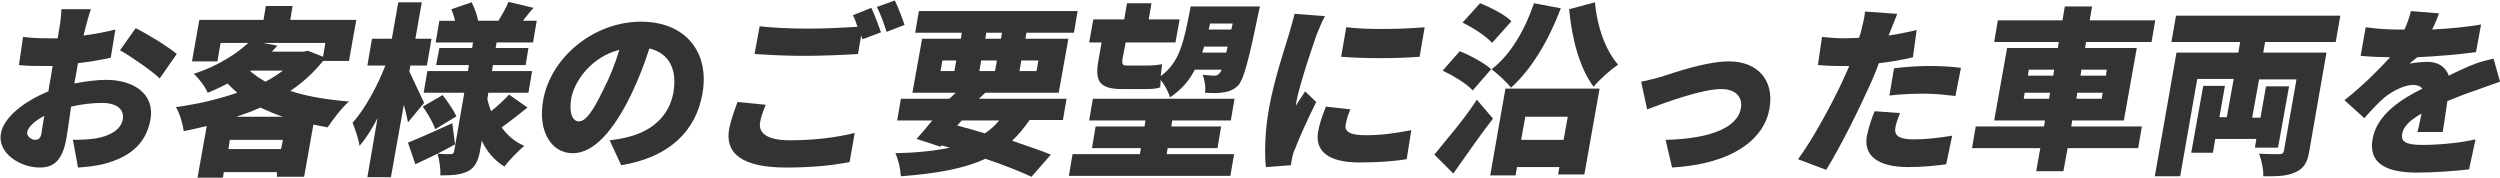
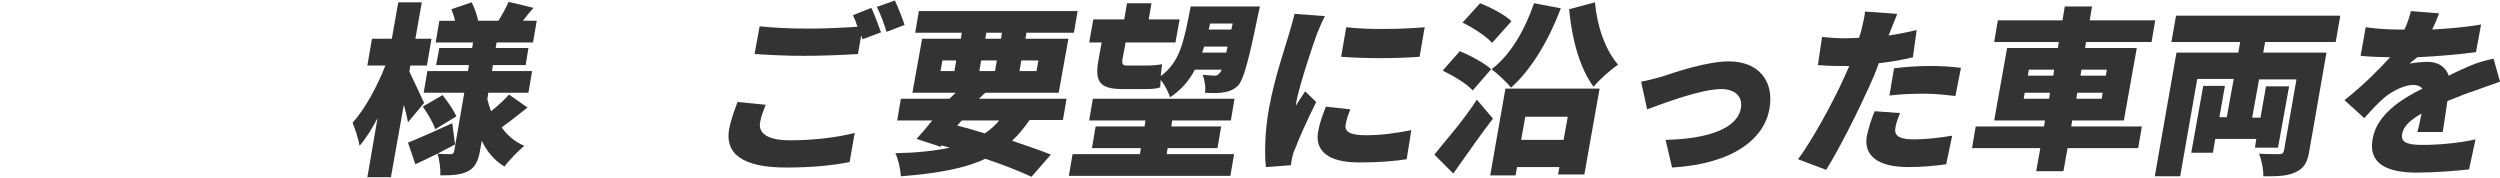
<svg xmlns="http://www.w3.org/2000/svg" version="1.1" id="レイヤー_1" x="0px" y="0px" viewBox="0 0 541.7 38.5" style="enable-background:new 0 0 541.7 38.5;" xml:space="preserve">
  <style type="text/css">
	.st0{fill-rule:evenodd;clip-rule:evenodd;fill:#333333;}
</style>
  <g>
-     <path class="st0" d="M26,10.9c2.2,1.2,7,4.5,8.6,6.1l3.7-5.3c-1.9-1.6-6.1-4.2-8.9-5.6L26,10.9z M16.4,16.5   c0.2-0.9,0.3-1.9,0.5-2.8c2.4-0.3,4.9-0.7,7.1-1.2l1-6.1c-2,0.5-4.5,1-6.9,1.3l0.5-2c0.3-1,0.8-3,1.1-3.7h-6.4c0,0.7-0.2,3-0.4,3.8   l-0.4,2.5c-0.6,0-1.2,0-1.8,0C9.2,8.3,7.3,8.3,5,8l-0.9,6.1c1.8,0.2,3.9,0.2,5.6,0.2c0.5,0,1.1,0,1.7,0l-0.4,2.5   c-0.2,1-0.4,2-0.5,3c-5.2,2.1-9.7,5.6-10.3,9.1c-0.8,4.3,4.2,7.4,8.4,7.4c2.8,0,4.9-1.2,5.8-6.4c0.2-1.2,0.6-3.8,1-6.8   c2.2-0.5,4.6-0.8,6.7-0.8c3.2,0,4.9,1.4,4.5,3.6c-0.4,2.2-2.8,3.6-5.9,4.1c-1.3,0.2-3,0.3-4.9,0.3l1.1,6c1.7-0.1,3.5-0.3,5.3-0.7   c6.9-1.7,9.6-5.3,10.4-9.7c1-5.5-3.6-8.6-9.6-8.6c-1.9,0-4.4,0.3-6.9,0.8L16.4,16.5z M7.6,30.3c-0.8,0-1.9-0.8-1.7-1.7   c0.2-1.1,1.6-2.4,3.7-3.5C9.3,26.8,9.1,28,9,28.8C8.8,30.1,8.2,30.3,7.6,30.3z" />
-     <path class="st0" d="M75.6,13.3l1.6-9H62.9l0.5-3h-5.8l-0.5,3H43.2l-1.6,9h5.5l0.7-4h6c-2.4,2.2-6.3,4.9-11.8,6.7   c1,0.9,2.5,2.8,3,4.1c1.5-0.6,3-1.3,4.3-2c0.7,0.7,1.4,1.4,2.1,2c-4.1,1.4-8.7,2.5-13.3,3.1c0.8,1.2,1.5,3.6,1.7,5.2   c1.7-0.3,3.3-0.7,5-1.1l-2,11.2h5.5l0.2-1.2h11.5L60,38.3h5.9l2-11.3c1,0.2,2.1,0.4,3.1,0.6c1.1-1.7,3.1-4.3,4.6-5.6   c-4.7-0.4-9.1-1.1-12.7-2.3c2.7-1.8,5.1-4,7.1-6.5H75.6z M70.5,9.3l-0.5,3L66.7,11l-1,0.2h-6.8c0.4-0.4,0.8-0.9,1.2-1.3L57,9.3   H70.5z M54.3,15.3h7c-1.1,0.8-2.4,1.7-3.8,2.4c-1.2-0.7-2.4-1.5-3.3-2.3L54.3,15.3z M49.5,32.3l0.3-2h11.5l-0.4,2H49.5z M51.2,25.3   c1.8-0.6,3.5-1.2,5.2-2c1.5,0.7,3.1,1.4,4.9,2H51.2z" />
    <path class="st0" d="M110.3,20.5c-1,1.1-2.5,2.5-3.9,3.6c-0.3-0.8-0.6-1.7-0.8-2.6l0.2-1.4h8.7l0.8-4.7h-8.7l0.2-1.3h7.1l0.6-3.7   h-7.1l0.2-1.2h7.9l0.8-4.7h-3c0.7-0.9,1.4-1.8,2.3-2.8l-5.4-1.3c-0.5,1.2-1.4,2.8-2.2,4.1h-4.4c-0.2-1.2-0.8-2.8-1.4-4L97.8,2   c0.3,0.7,0.6,1.6,0.8,2.5h-3.4l-0.8,4.7h8.1l-0.2,1.2h-7.1l-0.7,3.7h7.1l-0.2,1.3h-8.8l-0.8,4.7h8.8l-2.2,12.7   c-0.1,0.4-0.3,0.6-0.7,0.6c-0.4,0-1.8,0-2.9-0.1l3.8-2l-0.6-4.6c-3.5,1.6-7.1,3.2-9.6,4.2l1.6,4.7c1.5-0.7,3.1-1.5,4.8-2.3   c0.4,1.3,0.7,3.3,0.6,4.7c2.5,0,4.4-0.1,6-0.9c1.5-0.8,2.2-2.1,2.6-4.4l0.4-2.2c1.1,2.4,2.8,4.3,4.9,5.6c1-1.4,3-3.4,4.3-4.5   c-2.1-0.9-3.7-2.3-4.9-4c1.7-1.2,3.7-2.8,5.6-4.3L110.3,20.5z M98.9,25.2c-0.6-1.3-1.9-3.2-3-4.6l-4.3,2.5c1.1,1.5,2.3,3.6,2.7,4.9   L98.9,25.2z M91.9,22.3c-0.5-1-2.5-5.4-3.2-6.8l0.2-1.3h3.6l1-5.8H90l1.4-7.9h-5.1l-1.4,7.9h-4.3l-1,5.8h3.9   c-1.7,4.4-4.4,9.4-7.1,12.4c0.5,1.3,1.3,3.5,1.5,5c1.4-1.6,2.7-3.7,3.9-6l-2.2,12.8h5.1l2.8-15.7c0.4,1.4,0.7,2.7,0.9,3.8   L91.9,22.3z" />
-     <path class="st0" d="M134.6,35.8c10.4-1.7,16.2-7.4,17.6-15.5c1.6-8.8-3.5-15.6-13.3-15.6c-10.3,0-19.6,7.8-21.2,17   c-1.2,6.5,1.6,11.5,6.4,11.5c4.6,0,8.9-5,12.6-12.6c1.7-3.5,3-6.9,4-10.1c4.3,1,6.1,4.6,5.2,9.6c-0.9,5.1-4.8,8.4-9.9,9.6   c-1.1,0.3-2.2,0.5-3.9,0.7L134.6,35.8z M130.7,19.5c-2.2,4.5-3.7,6.8-5.3,6.8c-1.3,0-2.2-1.8-1.6-5.1c0.7-3.7,4.4-8.9,10.4-10.4   C133.3,13.8,132.1,16.8,130.7,19.5z" />
    <path class="st0" d="M190,1.5c0.8,1.5,1.6,3.8,2.1,5.4l3.9-1.5c-0.4-1.3-1.4-3.8-2.1-5.3L190,1.5z M184.8,3.3   c0.4,0.7,0.7,1.6,1,2.5c-3,0.2-7.2,0.4-10.6,0.4c-4.2,0-7.8-0.2-10.6-0.5l-1.1,6c3.2,0.2,6.5,0.4,10.7,0.4c3.7,0,8.9-0.2,11.7-0.4   l0.7-4l0.3,0.8l4-1.5c-0.5-1.3-1.4-3.9-2.1-5.3L184.8,3.3z M159.8,22.1c-0.5,1.4-1.3,3.4-1.8,5.8c-1,5.4,2.9,8.4,12.3,8.4   c5.4,0,9.9-0.4,13.8-1.2l1.1-6.3c-3.9,1-8.9,1.6-14,1.6c-5.2,0-6.9-1.7-6.5-3.9c0.2-1.3,0.7-2.4,1.2-3.8L159.8,22.1z" />
    <path class="st0" d="M230.3,26.1l0.8-4.7h-19l1.4-1.3h15.9l2.1-11.7h-9.3l0.2-1.3h10.3l0.8-4.7h-34.4l-0.8,4.7h10.1l-0.2,1.3h-8.4   l-2.1,11.7h9.4c-0.5,0.4-0.9,0.9-1.4,1.3h-10.5l-0.8,4.7h7.6c-1.2,1.5-2.4,2.9-3.4,4l5.2,1.7l0.2-0.3l1.8,0.5   c-3.3,0.7-7.2,1.1-11.8,1.2c0.6,1.2,1.1,3.3,1.2,5c7.6-0.6,13.6-1.6,18.3-3.8c3.9,1.3,7.4,2.7,10,3.9l4.2-4.8   c-2.2-0.9-5.2-1.9-8.4-3c1.4-1.3,2.6-2.8,3.8-4.5H230.3z M212.2,15.4l0.4-2.3h3.4l-0.4,2.3H212.2z M225,13.1l-0.4,2.3h-3.7l0.4-2.3   H225z M213.7,7.1h3.4l-0.2,1.3h-3.4L213.7,7.1z M204.2,13.1h3l-0.4,2.3h-3L204.2,13.1z M208.4,26.1h8.1c-0.9,1.1-1.9,2-3.1,2.8   c-2-0.6-4-1.2-6-1.7L208.4,26.1z" />
    <path class="st0" d="M252.8,33.4l0.2-1.3h10.8l0.8-4.7h-10.8l0.2-1.3h12.7l0.8-4.7h-30.7l-0.8,4.7h12.2l-0.2,1.3h-10.6l-0.8,4.7   h10.6l-0.2,1.3h-14.6l-0.8,4.7h35l0.8-4.7H252.8z M238,13.1c-0.8,4.5,0.2,6.2,5.2,6.2h4.5c1.3,0,2.9,0,3.7-0.4c0-0.4,0.1-1,0.1-1.6   c0.8,1,1.7,2.6,2,3.8c2.4-1.6,4.1-3.5,5.4-6h5.8c-0.1,0.4-0.3,0.6-0.4,0.7c-0.4,0.5-0.7,0.6-1.2,0.6c-0.5,0-1.4-0.1-2.5-0.2   c0.4,1.1,0.7,2.7,0.5,3.9c1.6,0.1,3.1,0.1,4.1-0.1c1.1-0.2,2.1-0.5,3.1-1.5c1.1-1.2,2.2-5,4.3-15.3c0.1-0.5,0.4-1.8,0.4-1.8h-15   c-1.5,7.7-2.3,12-6.5,15.1c0.1-0.9,0.2-1.9,0.3-2.6c-0.8,0.2-2.4,0.3-3.4,0.3h-4.3c-0.9,0-1-0.4-0.9-1.3l0.7-3.7h10.8l0.9-5h-6.7   l0.6-3.5h-5.3l-0.6,3.5h-6.7l-0.9,5h2.7L238,13.1z M260.5,11.4c0.2-0.6,0.3-0.9,0.4-1.3h5.1l-0.3,1.3H260.5z M267.1,5.1l-0.3,1.3   h-4.9l0.3-1.3H267.1z" />
    <path class="st0" d="M280.5,3c-0.3,1.4-0.9,3.2-1.2,4.4c-0.9,3-3.2,9.8-4.3,15.9c-1,5.4-1,10.3-0.7,12.9l5.4-0.4   c0.1-0.6,0.2-1.3,0.3-1.7c0.1-0.4,0.3-1.3,0.6-1.8c0.8-2.2,2.8-6.6,4.6-10.2l-2.4-2.3c-0.7,1.1-1.3,1.9-2,3.1   c0-0.2,0.1-0.8,0.1-0.9c0.7-3.7,3.6-12.3,4.4-14.5c0.3-0.8,1.3-3.2,1.8-4L280.5,3z M287.3,23.1c-0.8,2-1.4,3.7-1.7,5.5   c-0.7,4.1,2.2,6.6,8.9,6.6c4.6,0,7.7-0.3,10.3-0.7l1-6.3c-3.6,0.7-6.5,1.1-9.9,1.1c-3.2,0-4.7-0.7-4.3-2.4c0.2-1.1,0.5-2,1-3.2   L287.3,23.1z M291.7,5.9l-1.1,6.4c5.1,0.4,11.8,0.4,17,0l1.1-6.4C304.3,6.3,296.6,6.5,291.7,5.9z" />
    <path class="st0" d="M340,2c0.6,6.5,2.3,12.8,5.3,16.8c1.3-1.6,3.7-3.7,5.3-4.8c-2.8-3.2-4.6-8.5-5-13.5L340,2z M322.9,38h5.5   l0.3-1.8h9.2l-0.3,1.6h5.7l3.3-18.6h-20.4L322.9,38z M339.7,25.3l-0.9,5h-9.2l0.9-5H339.7z M314.9,37.6c3-4.2,6-8.6,8.6-11.9   l-3.5-4.1c-3.1,4.8-6.6,8.6-9.2,11.9L314.9,37.6z M323.1,15c-1.4-1.3-4.5-3-6.8-3.9l-3.7,4.2c2.3,1.1,5.3,2.9,6.5,4.3L323.1,15z    M327.5,4.6c-1.4-1.4-4.5-3-6.8-3.9l-3.8,4.2c2.3,1.1,5.2,3,6.4,4.4L327.5,4.6z M332.4,0.7c-2,5.8-5.1,11.2-9.2,14.3   c1.2,0.9,3.4,2.9,4.2,4c4.4-3.9,8.2-10.3,10.8-17.2L332.4,0.7z" />
    <path class="st0" d="M355.6,17.7l1.3,6c4-1.5,11.8-4.4,16.1-4.4c3,0,4.7,1.7,4.2,4.2c-0.8,4.4-7.2,6.6-16.3,6.8l1.4,6   c13.5-0.8,20-6.4,21.1-12.7c1.1-6.1-2.4-10.3-8.8-10.3c-4.8,0-11.8,2.4-14.5,3.3C359,16.9,356.8,17.5,355.6,17.7z" />
    <path class="st0" d="M406.2,24.1c-0.6,1.4-1.3,3.5-1.7,5.4c-0.7,4.1,2.2,6.7,9,6.7c3.2,0,5.9-0.3,8.2-0.6l1.3-6.2   c-3,0.5-5.8,0.8-8.4,0.8c-3.4,0-4.2-1-3.9-2.6c0.1-0.8,0.6-2.1,1-3.1L406.2,24.1z M415.3,6.5c-2,0.5-4.1,0.9-6.1,1.2l0.3-0.7   c0.4-0.9,1.1-2.8,1.6-4l-7-0.5c0,0.8-0.4,2.5-0.8,4.1c-0.1,0.5-0.3,1-0.5,1.6c-1,0-2.1,0.1-3.1,0.1c-1.7,0-2.9-0.1-4.9-0.3   l-0.9,6.1c1.3,0.1,2.8,0.2,4.8,0.2c0.6,0,1.3,0,2,0c-0.4,0.9-0.8,1.8-1.2,2.7c-2.4,5.3-6.9,13.5-9.9,17.5l6.1,2.3   c3.1-5,7-12.9,9.4-18.2c0.7-1.5,1.4-3.2,2-4.9c2.5-0.3,5.1-0.7,7.4-1.3L415.3,6.5z M409.4,20.7c2.5-0.3,4.9-0.4,7.7-0.4   c2.4,0,4.8,0.3,6.6,0.5l1.2-6.1c-2.3-0.3-4.6-0.4-6.8-0.4c-2.5,0-5.4,0.2-7.7,0.5L409.4,20.7z" />
    <path class="st0" d="M464.1,27.4h-15.3l0.2-1.3h11.2l2.8-15.7h-11.2l0.2-1.3h14.2l0.8-4.7h-14.2l0.5-3h-5.9l-0.5,3h-14l-0.8,4.7h14   l-0.2,1.3h-11l-2.8,15.7h11l-0.2,1.3h-14.8l-0.8,4.7h14.8l-0.9,5h5.9l0.9-5h15.3L464.1,27.4z M455.4,21.4h-5.5l0.2-1.3h5.5   L455.4,21.4z M456.5,15.1l-0.2,1.3h-5.5l0.2-1.3H456.5z M439.6,15.1h5.5l-0.2,1.3h-5.5L439.6,15.1z M438.5,21.4l0.2-1.3h5.5   l-0.2,1.3H438.5z" />
    <path class="st0" d="M506.1,9.1l1-5.7h-35.6l-1,5.7h14.9l-0.4,2.3h-13.4l-4.7,26.8h5.5l3.7-21.1h7.9l-1.5,8.3h-1.6l1.2-6.8h-4.7   l-2.6,14.5h4.7l0.5-3h8.9l-0.3,1.9h5l2.4-13.3h-5l-1.2,6.8H488l1.5-8.3h8.1l-2.7,15.4c-0.1,0.6-0.4,0.8-1,0.8c-0.6,0-2.8,0-4.4-0.1   c0.5,1.3,1,3.5,0.9,4.9c3,0,5.2,0,7-0.9c1.8-0.8,2.6-2.1,3-4.7l3.7-21.2h-13.7l0.4-2.3H506.1z" />
    <path class="st0" d="M529.3,28.5c0.3-1.8,0.7-4.5,1-6.6c2.2-0.9,4.2-1.7,5.8-2.2c1.6-0.6,4.2-1.5,5.6-2l-1.4-5   c-1.7,0.4-3.4,0.8-5.2,1.6c-1.5,0.7-2.8,1.2-4.5,2.1c-0.7-2-2.4-3-4.6-3c-1.1,0-3.1,0.2-3.9,0.4c0.6-0.6,1.2-1,1.7-1.4   c4.2-0.2,9-0.6,12.7-1.1l1.1-6c-3.3,0.6-7.1,0.9-10.6,1.1c0.7-1.4,1.2-2.7,1.5-3.5l-6.1-0.5c-0.2,0.8-0.6,2.3-1.4,4h-1.5   c-2.1,0-5-0.2-6.9-0.5l-1.1,6.2c2,0.2,4.8,0.3,6.4,0.3c-2.3,2.5-5.7,6-9.9,9.3l4.3,3.9c1.6-1.8,3-3.3,4.4-4.5   c1.6-1.3,4.2-2.7,6.2-2.7c0.7,0,1.5,0.2,2,0.8c-4.7,2.3-9.9,5.7-10.8,10.9c-1,5.5,3.3,7.3,9.6,7.3c3.8,0,8.8-0.4,11.3-0.7l1.4-6.5   c-3.5,0.8-8,1.2-11.5,1.2c-3.6,0-4.7-0.7-4.4-2.4c0.3-1.6,1.6-2.9,4.2-4.4c-0.3,1.5-0.6,3-0.9,4H529.3z" />
  </g>
</svg>